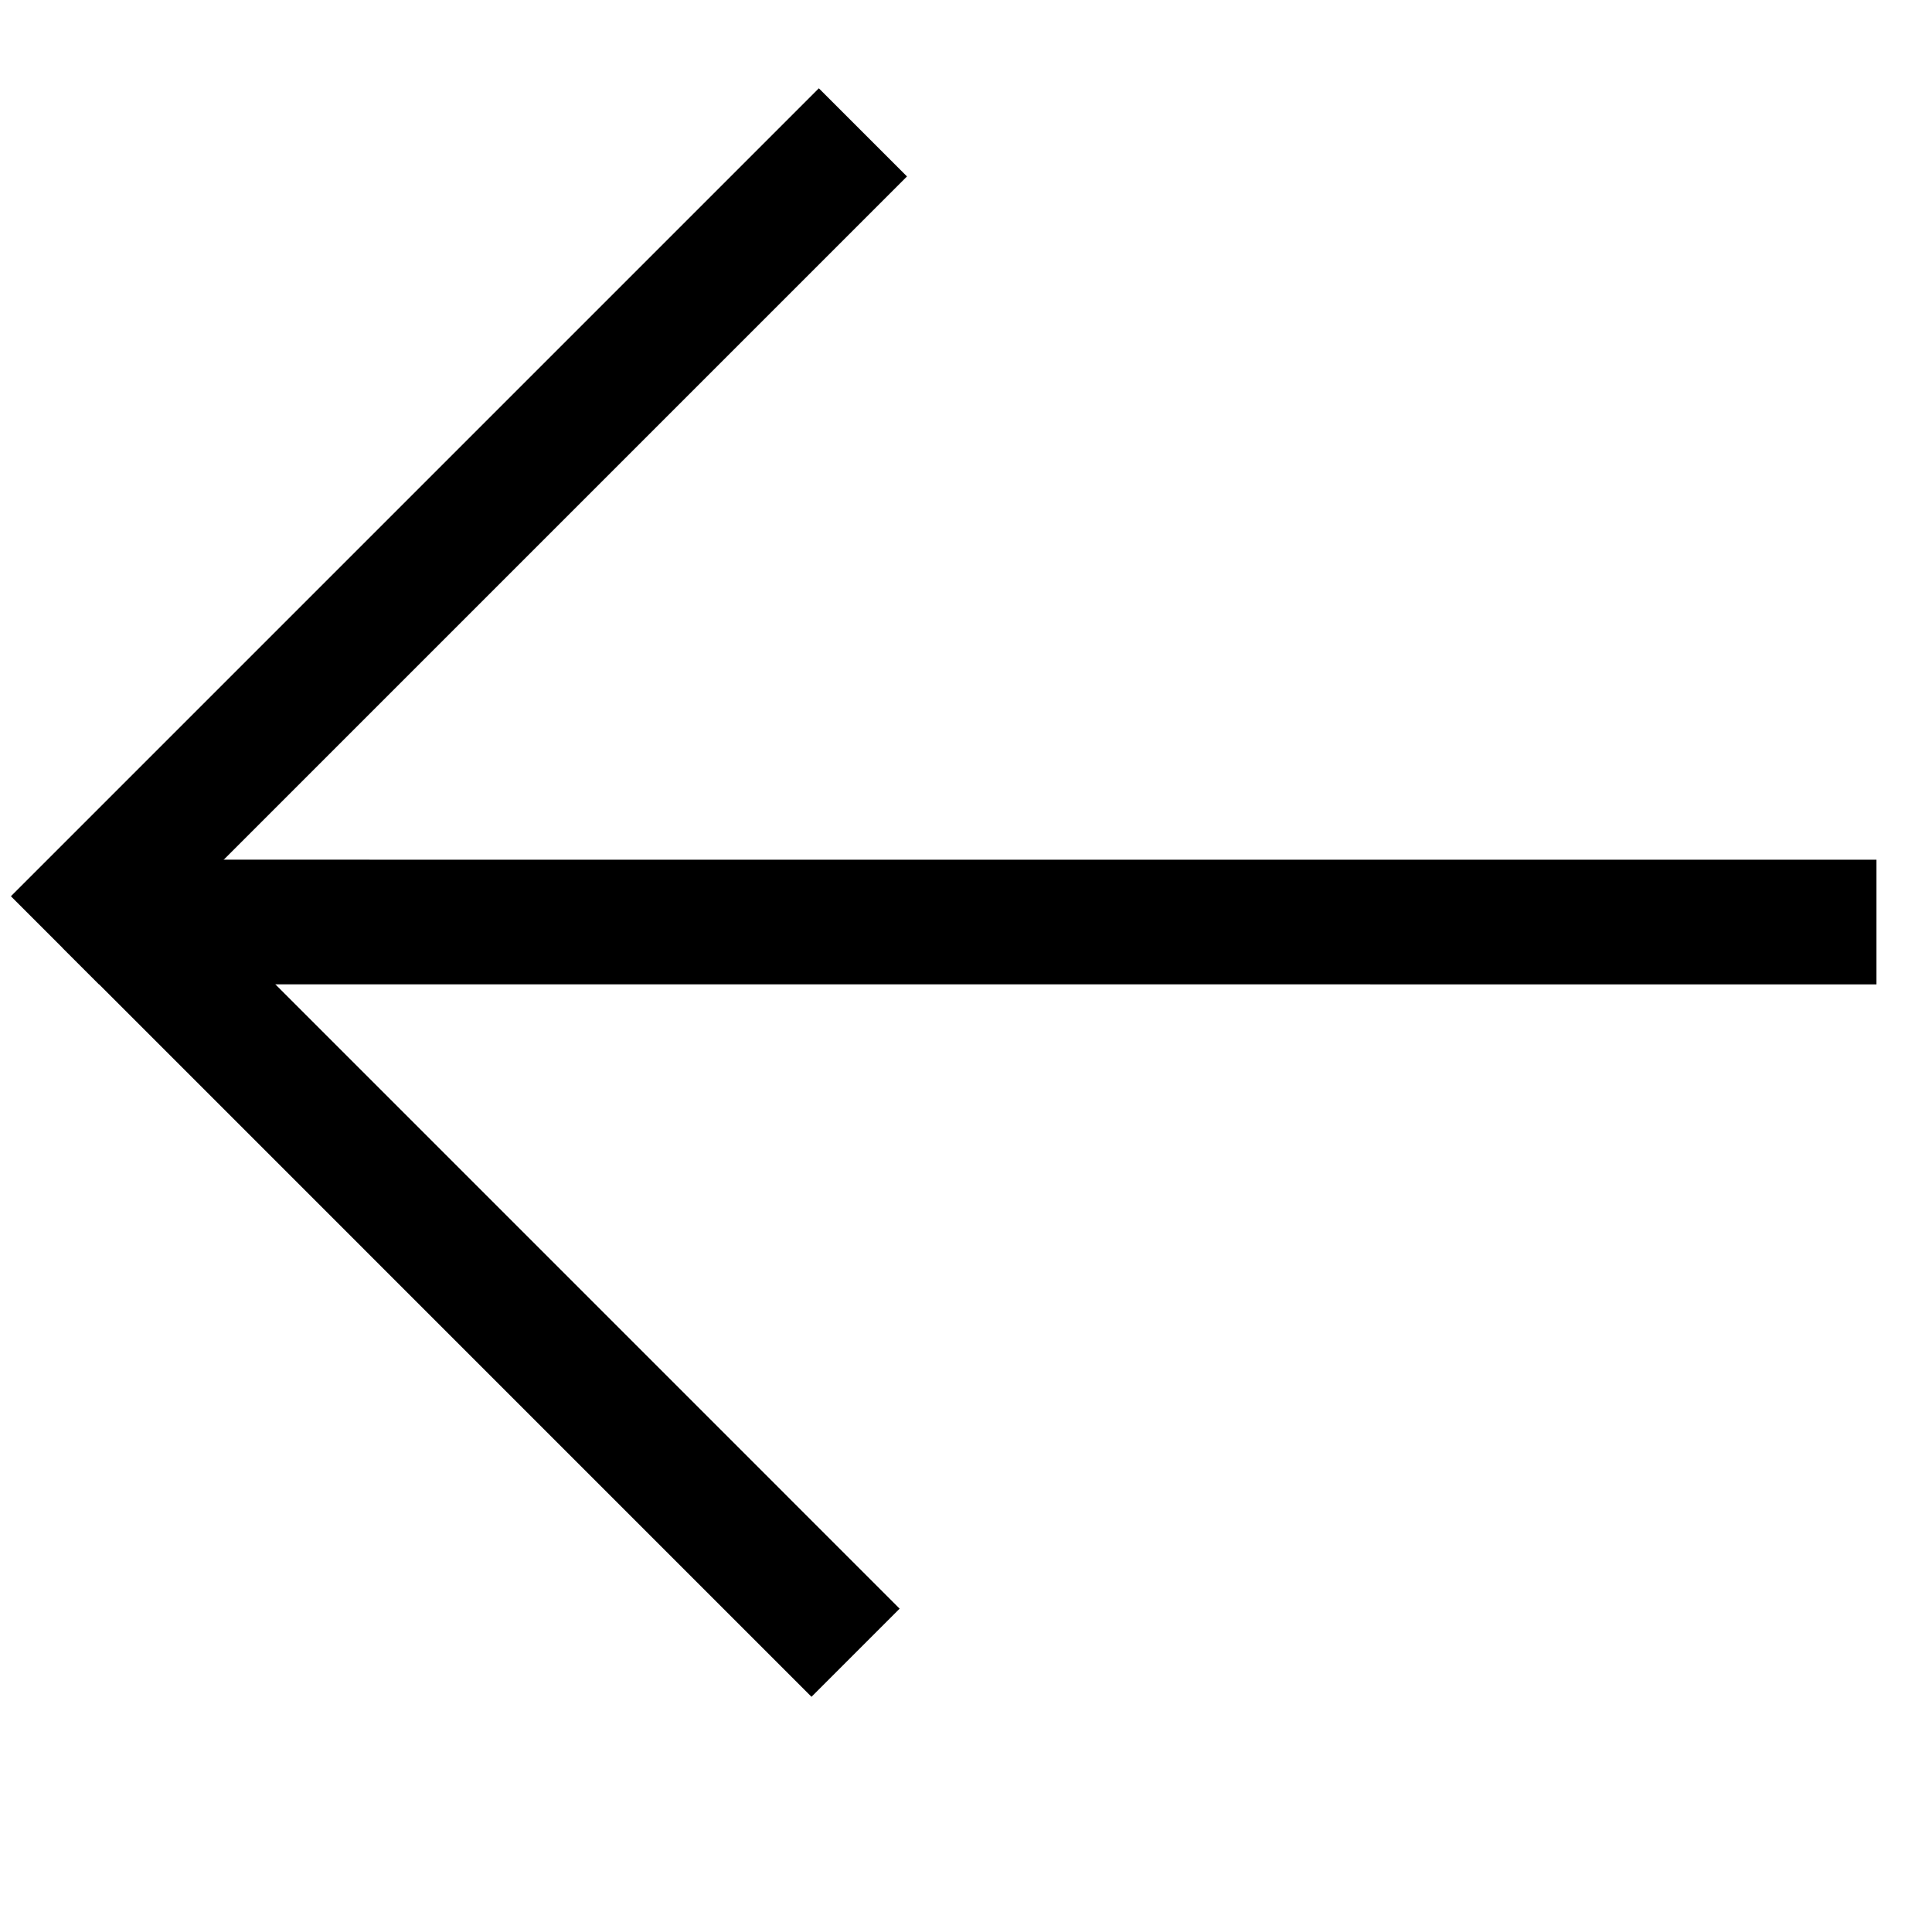
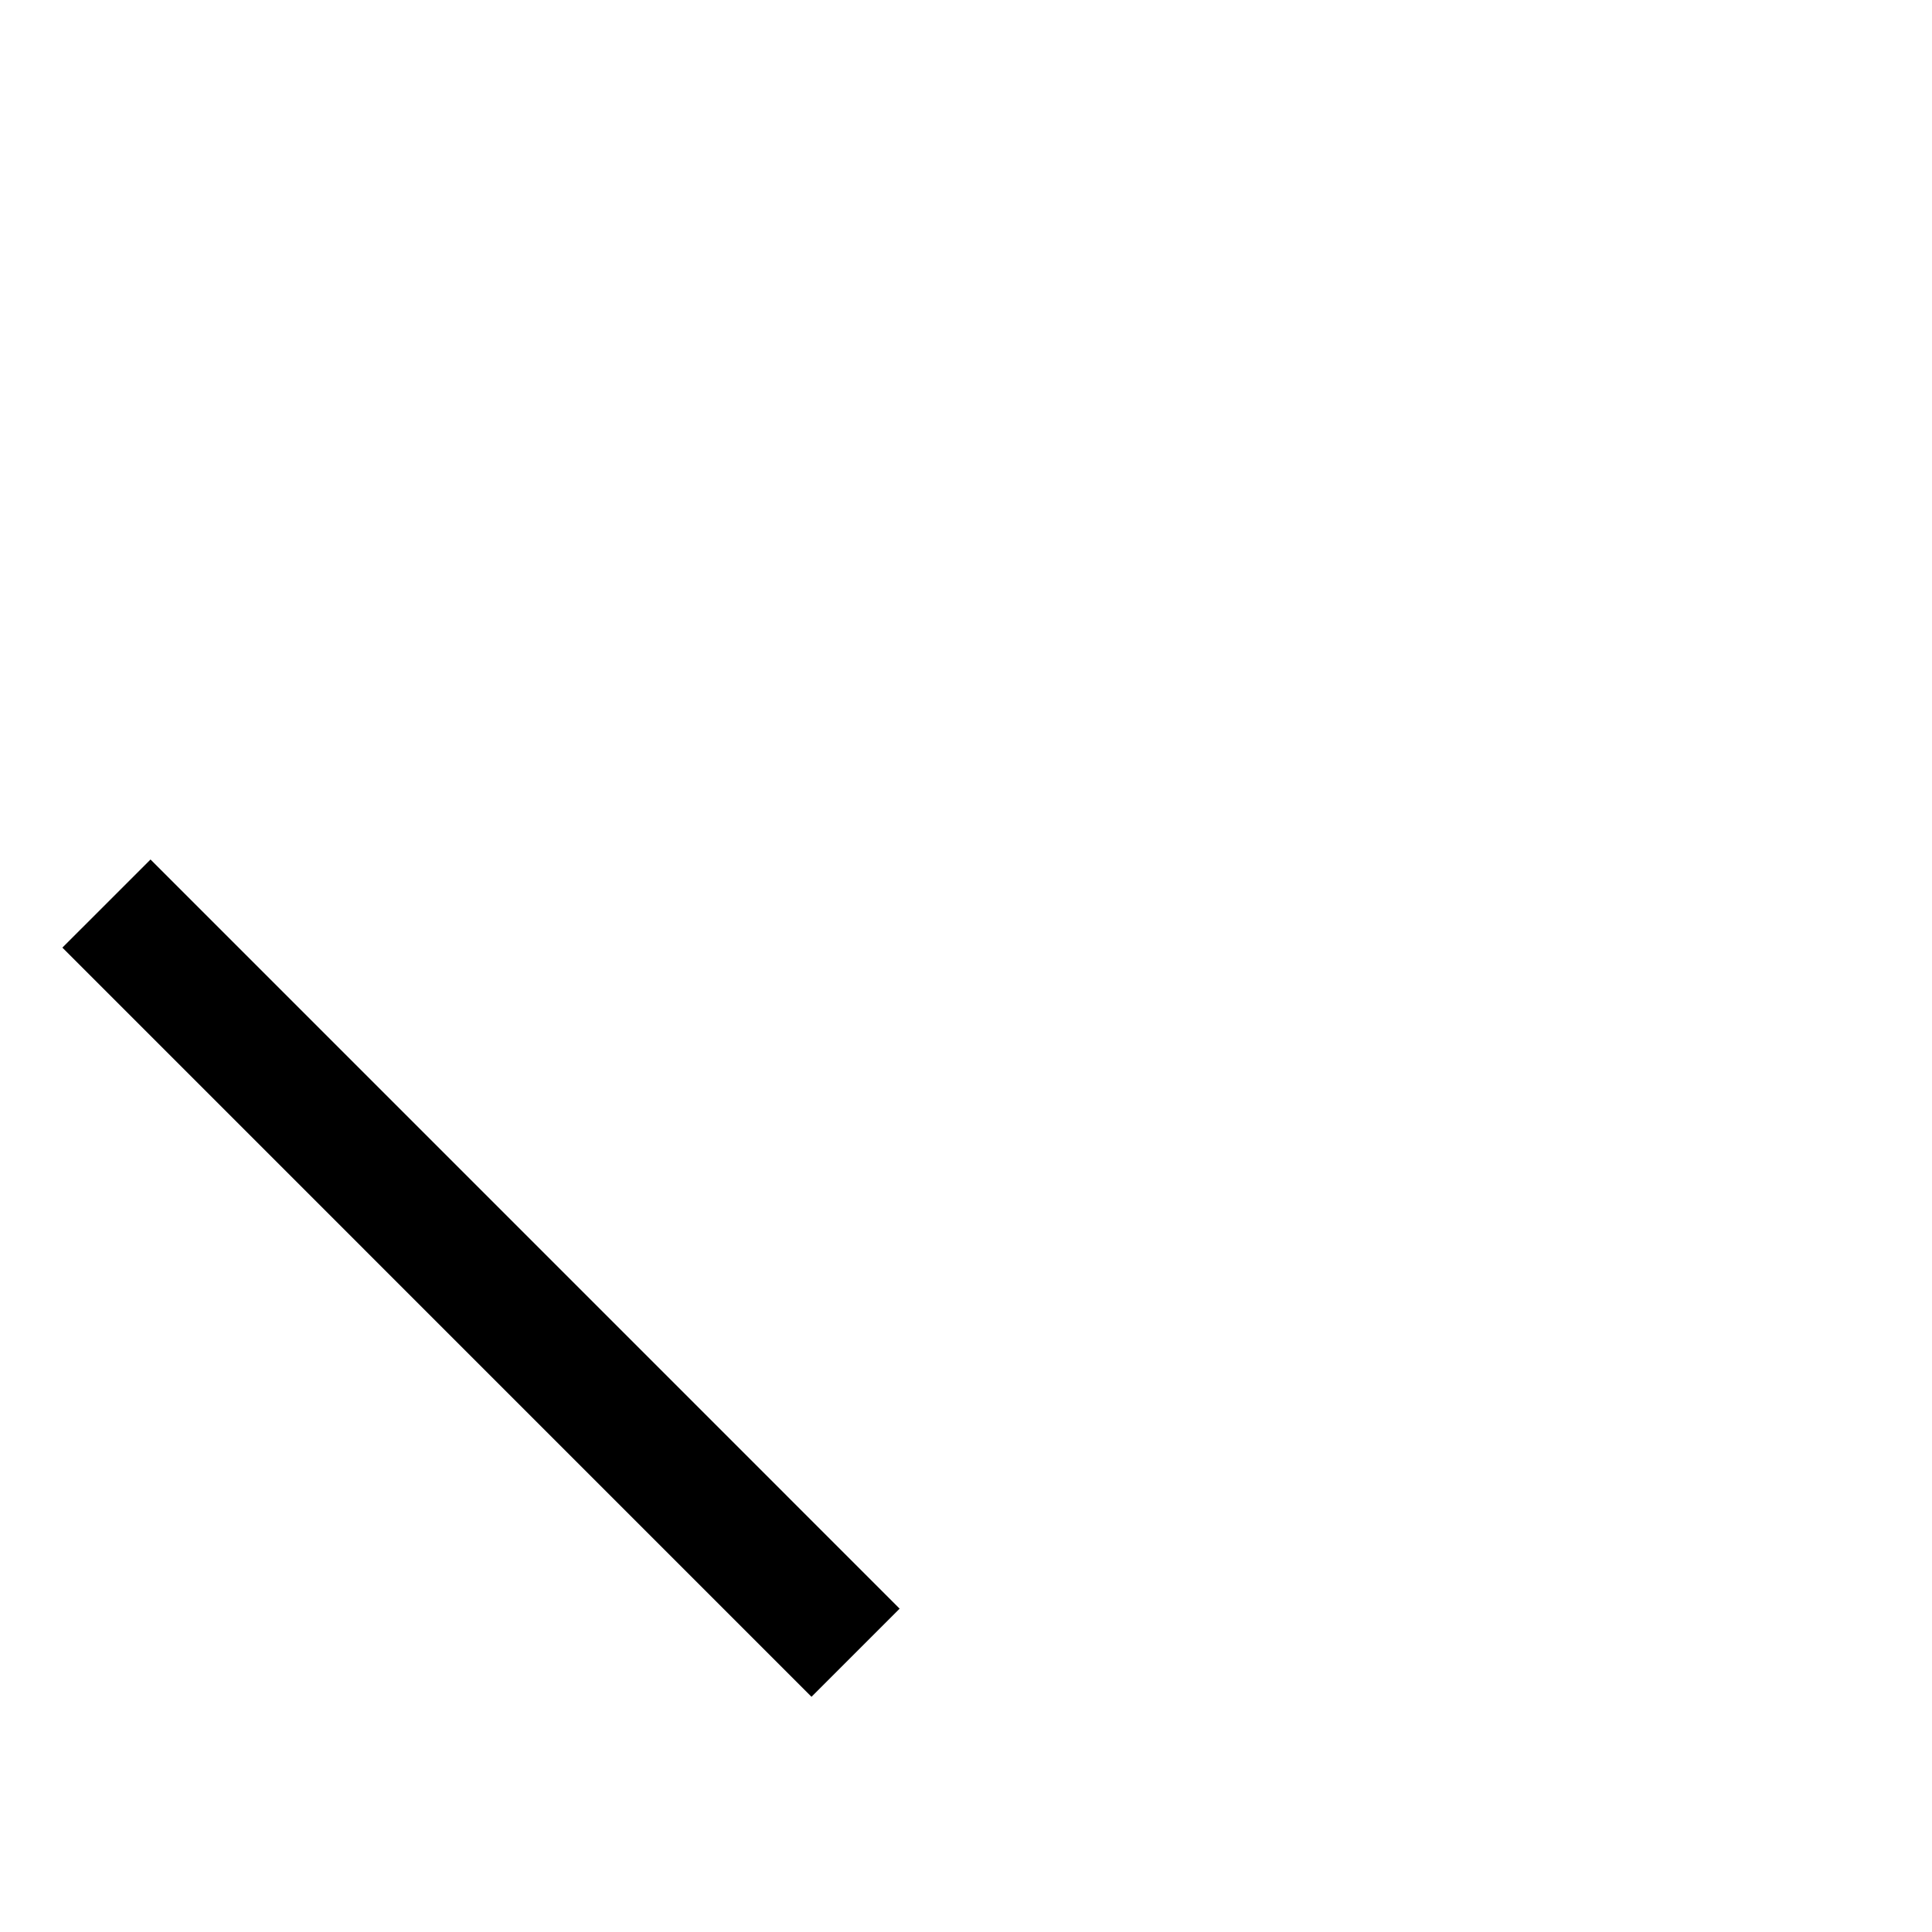
<svg xmlns="http://www.w3.org/2000/svg" width="31" height="31" viewBox="0 0 31 31" fill="none">
-   <line x1="0.882" y1="15.088" x2="13.846" y2="2.124" stroke="black" stroke-width="2" />
  <line x1="1.708" y1="14.498" x2="13.728" y2="26.519" stroke="black" stroke-width="2" />
-   <line x1="1.774" y1="14.794" x2="30.109" y2="14.795" stroke="black" stroke-width="2" />
</svg>